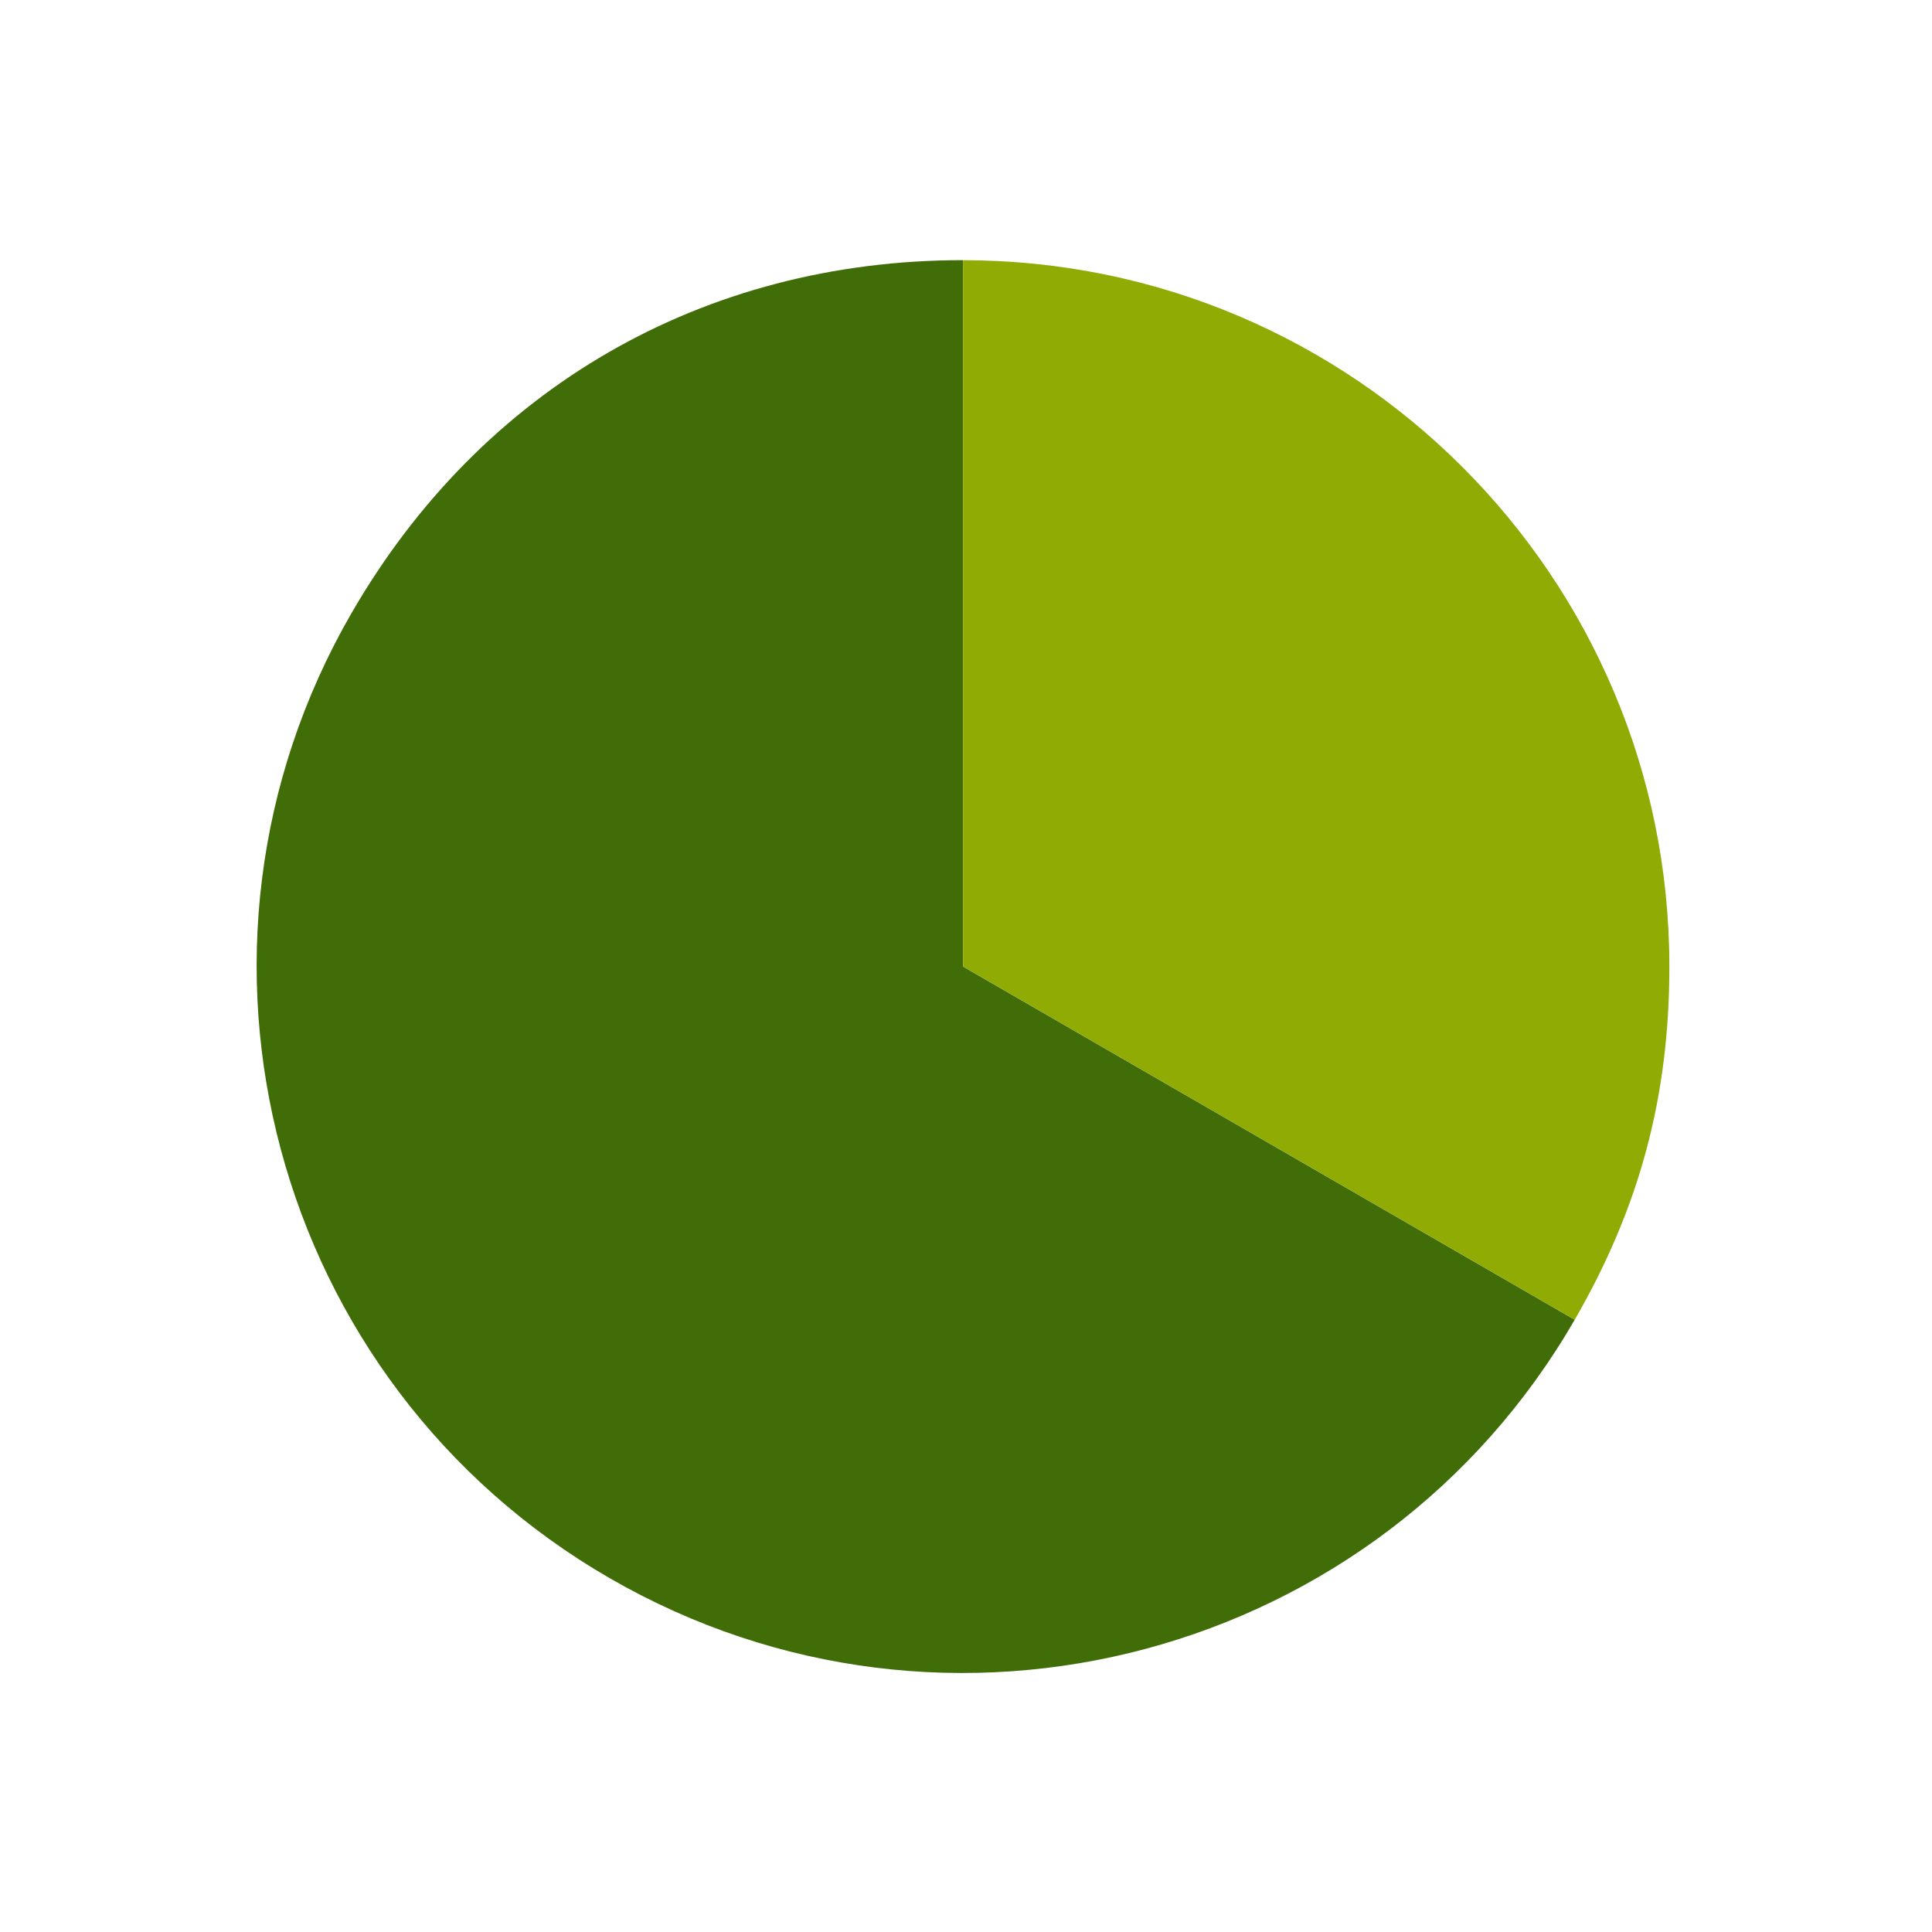
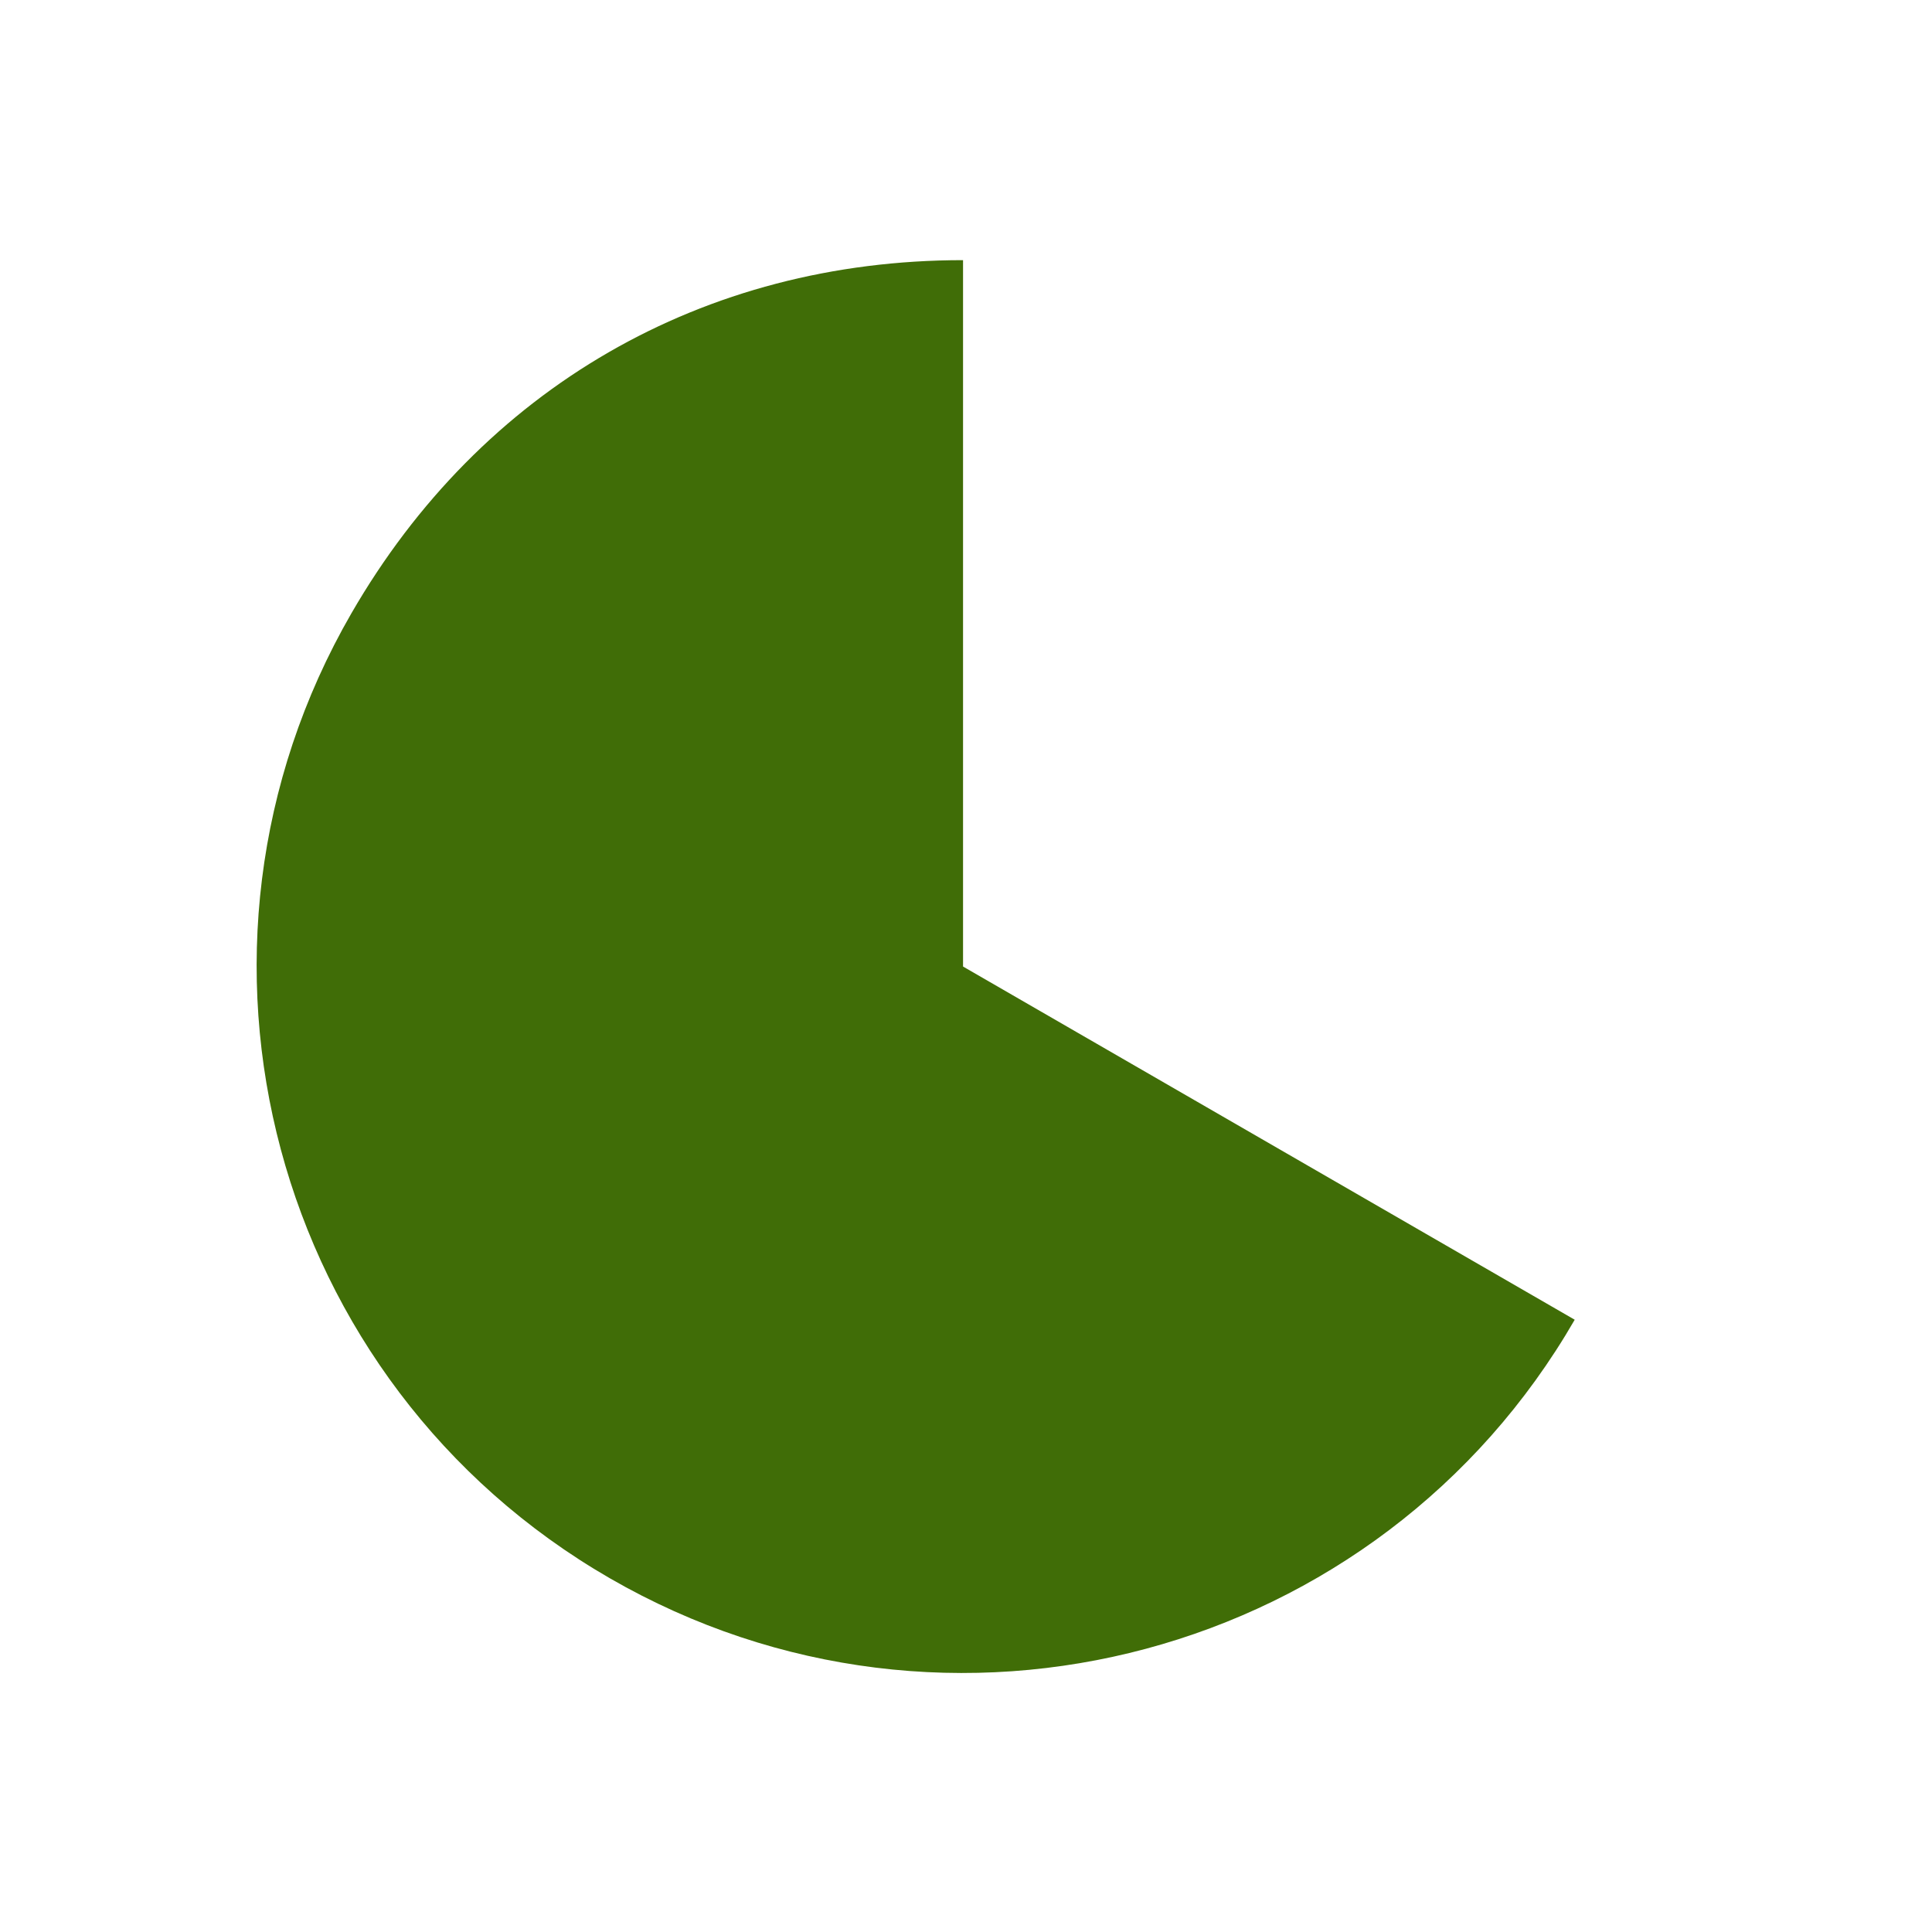
<svg xmlns="http://www.w3.org/2000/svg" version="1.1" id="Layer_1" x="0px" y="0px" viewBox="0 0 288 288" style="enable-background:new 0 0 288 288;" xml:space="preserve">
  <style type="text/css">
	.st0{fill:#406D07;}
	.st1{fill:#90AB03;}
</style>
  <g>
    <g>
      <g>
        <g>
          <path class="st0" d="M143.56,144.08l91.18,52.65c-29.08,50.36-93.47,67.61-143.83,38.54S23.31,141.79,52.38,91.43      c19.36-33.54,52.46-52.65,91.18-52.65V144.08z" />
        </g>
      </g>
      <g>
        <g>
-           <path class="st1" d="M143.56,144.08V38.79c58.15,0,105.29,47.14,105.29,105.29c0,19.36-4.42,35.88-14.11,52.65L143.56,144.08z" />
-         </g>
+           </g>
      </g>
    </g>
    <g>
      <g>
		</g>
      <g>
		</g>
    </g>
  </g>
</svg>